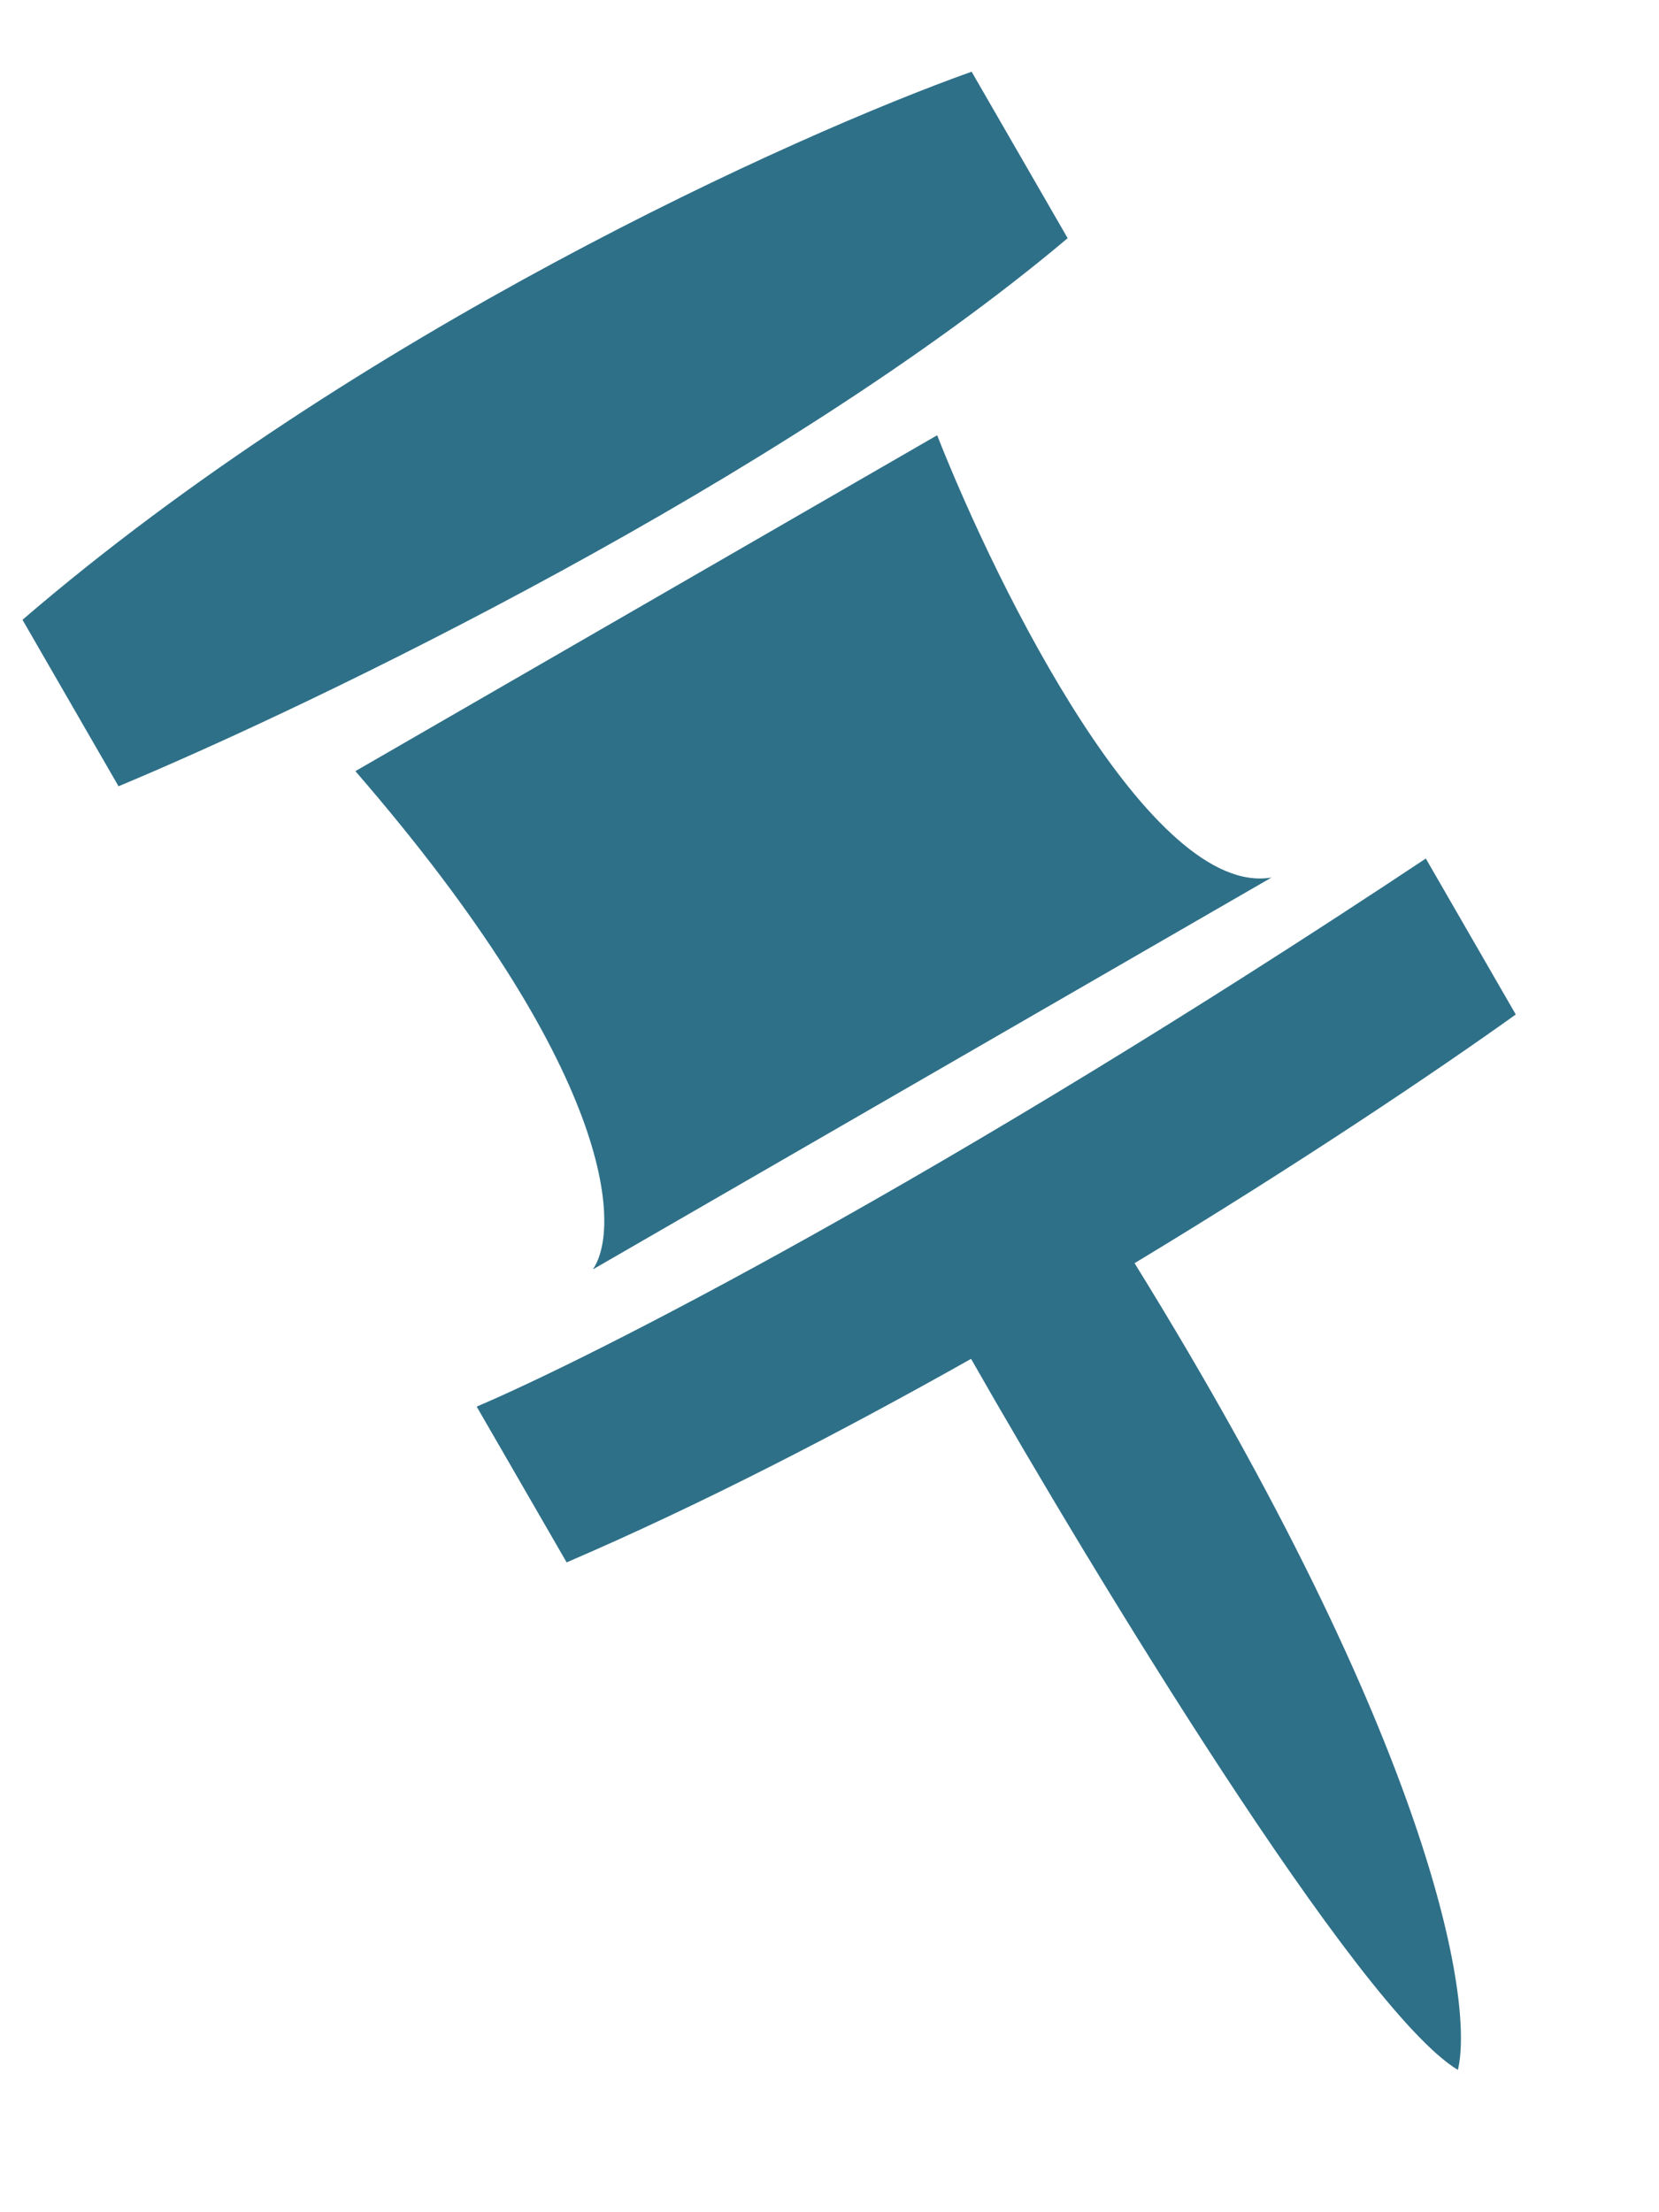
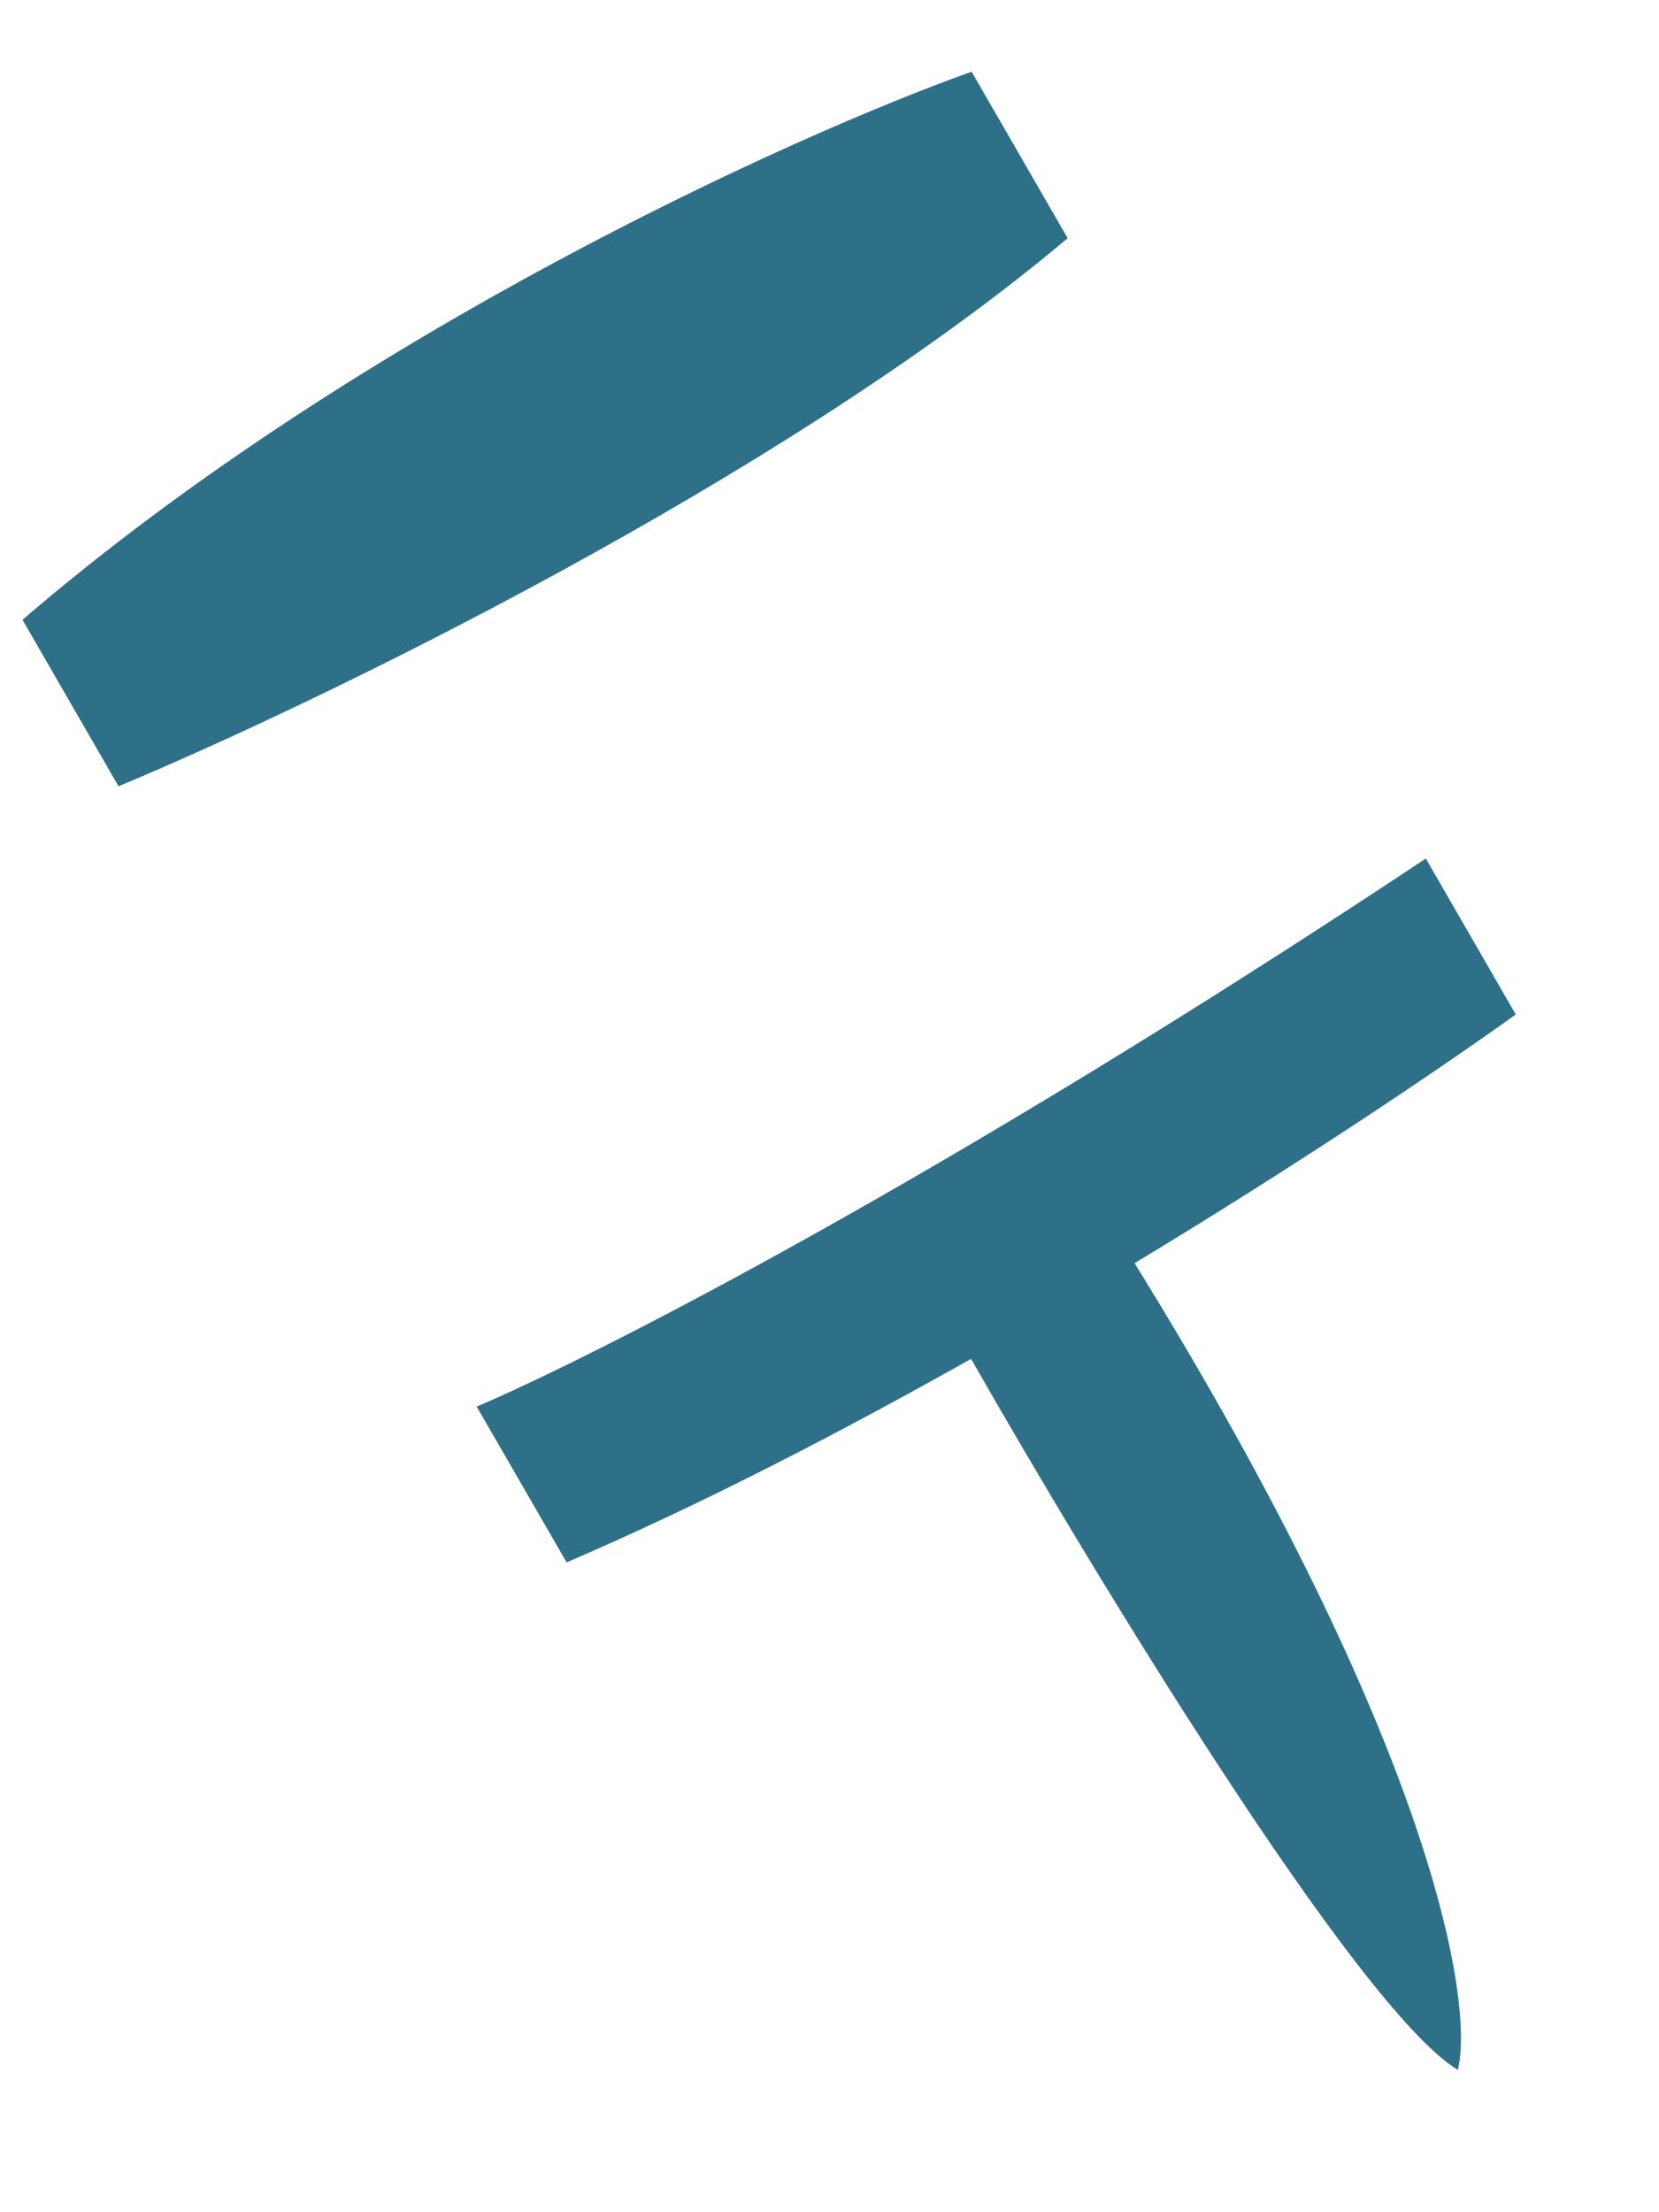
<svg xmlns="http://www.w3.org/2000/svg" width="9" height="12" viewBox="0 0 9 12" fill="none">
  <path d="M5.792 1.292C4.24 2.6 1.713 3.819 0.643 4.265L0.122 3.362C1.93 1.807 4.308 0.732 5.271 0.389L5.792 1.292Z" fill="#2E7088" />
-   <path d="M5.084 2.361L1.928 4.183C3.331 5.803 3.372 6.66 3.216 6.886L6.898 4.76C6.246 4.871 5.417 3.207 5.084 2.361Z" fill="#2E7088" />
  <path d="M2.586 7.63C3.205 7.367 5.102 6.406 7.735 4.657L8.223 5.503C7.797 5.808 7.046 6.314 6.155 6.852C7.771 9.464 7.998 10.858 7.909 11.228C7.367 10.903 5.923 8.521 5.268 7.371C4.556 7.772 3.8 8.163 3.074 8.475L2.586 7.63Z" fill="#2E7088" />
</svg>